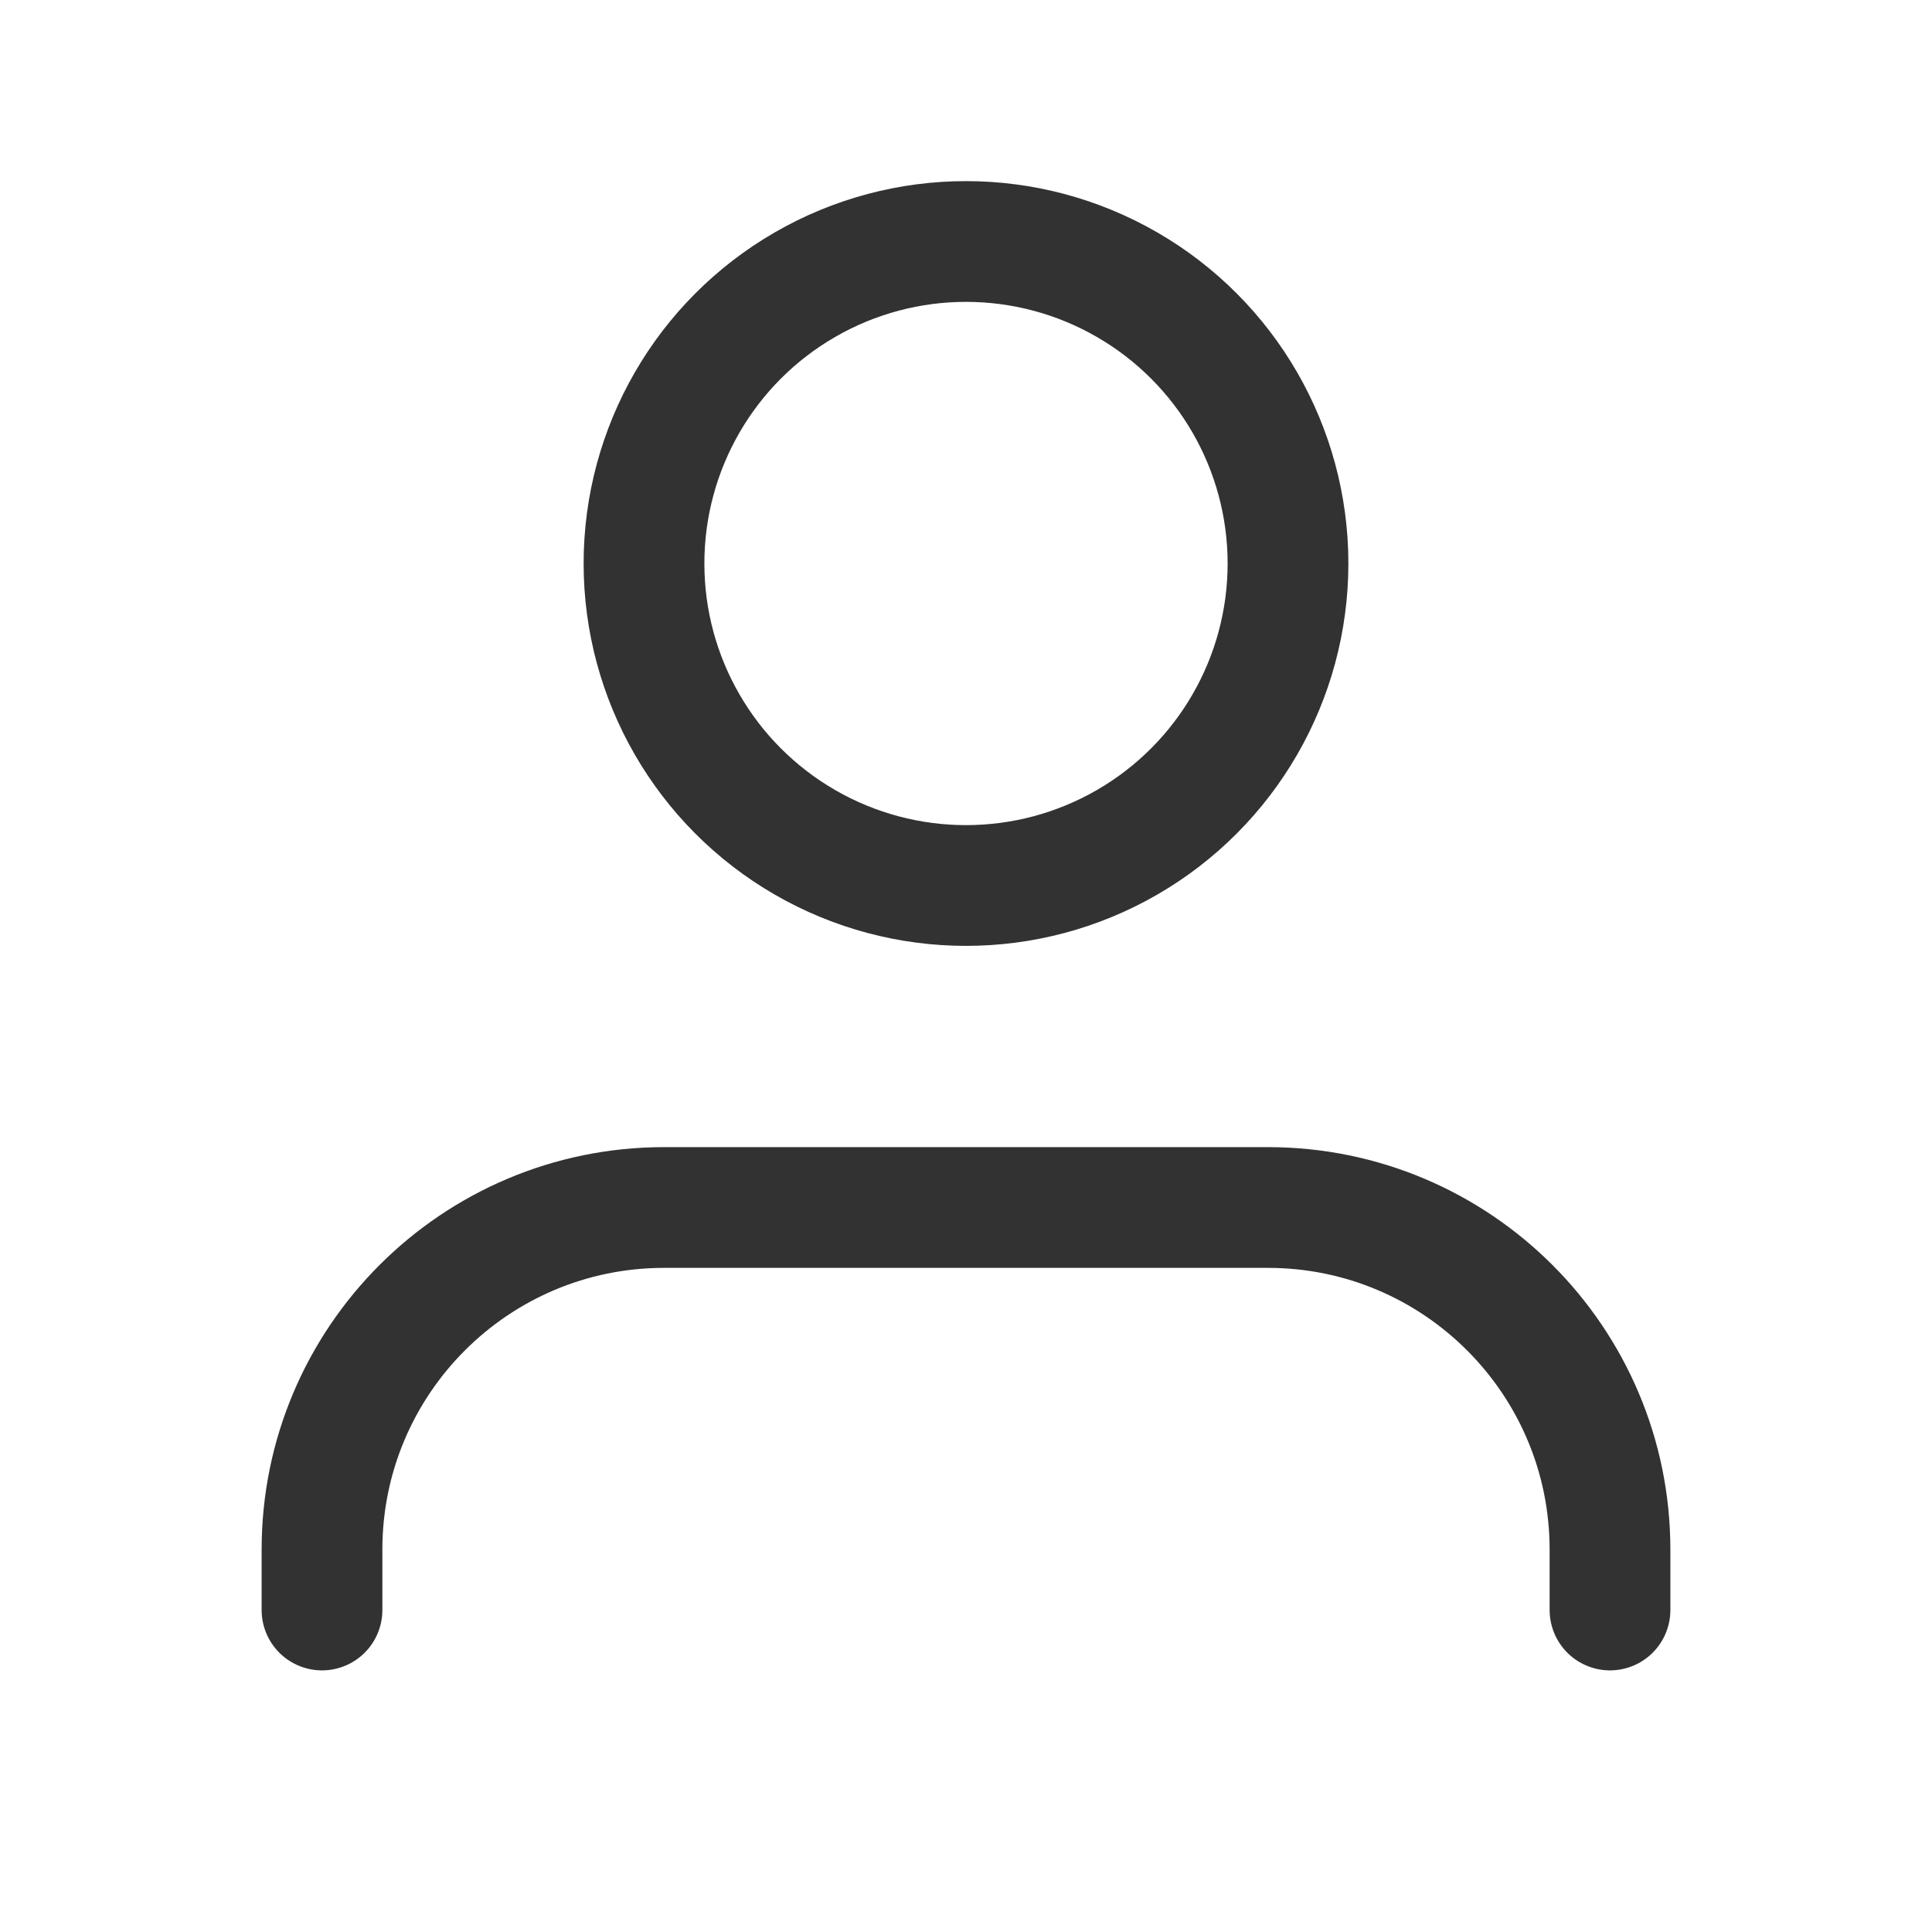
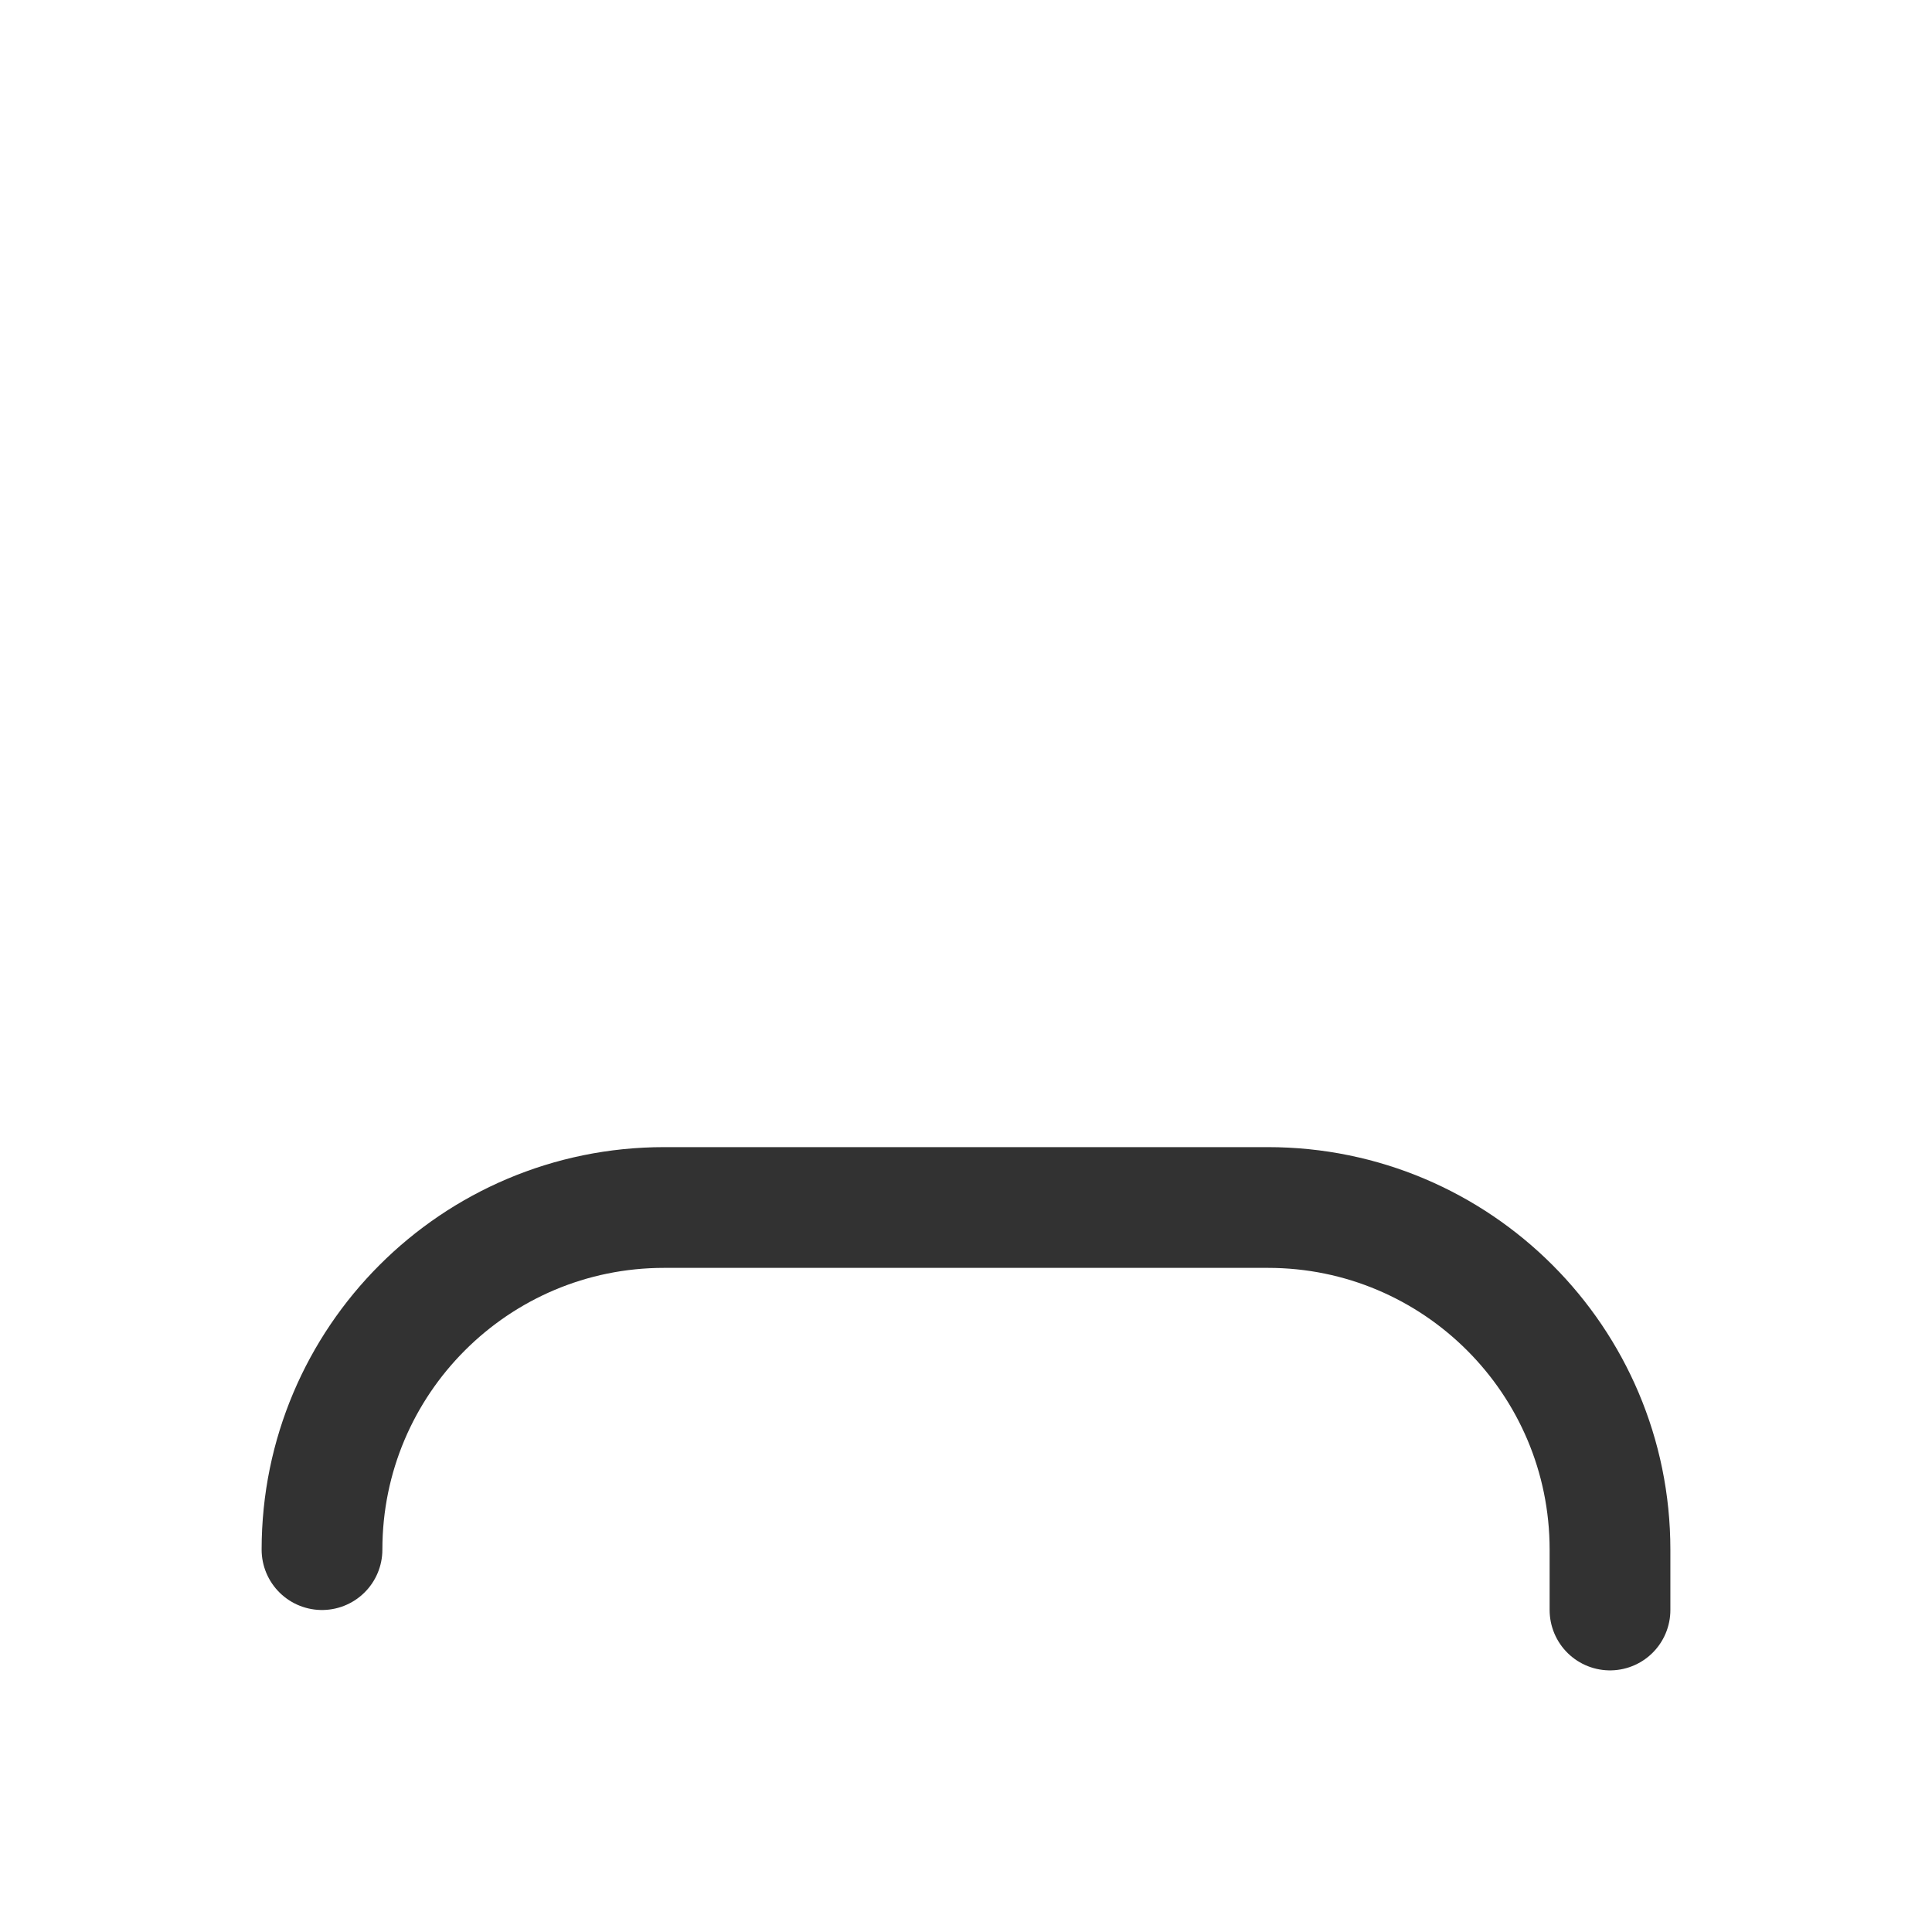
<svg xmlns="http://www.w3.org/2000/svg" width="24" height="24" viewBox="0 0 24 24" fill="none">
-   <path d="M20 20V19.25C20 16.903 18.097 15 15.75 15H8.25C5.903 15 4 16.903 4 19.25V20" stroke="#323232" stroke-width="1.5" stroke-linecap="round" stroke-linejoin="round" />
-   <circle cx="12" cy="7" r="4" stroke="#323232" stroke-width="1.5" stroke-linecap="round" stroke-linejoin="round" />
+   <path d="M20 20V19.25C20 16.903 18.097 15 15.75 15H8.25C5.903 15 4 16.903 4 19.25" stroke="#323232" stroke-width="1.5" stroke-linecap="round" stroke-linejoin="round" />
</svg>